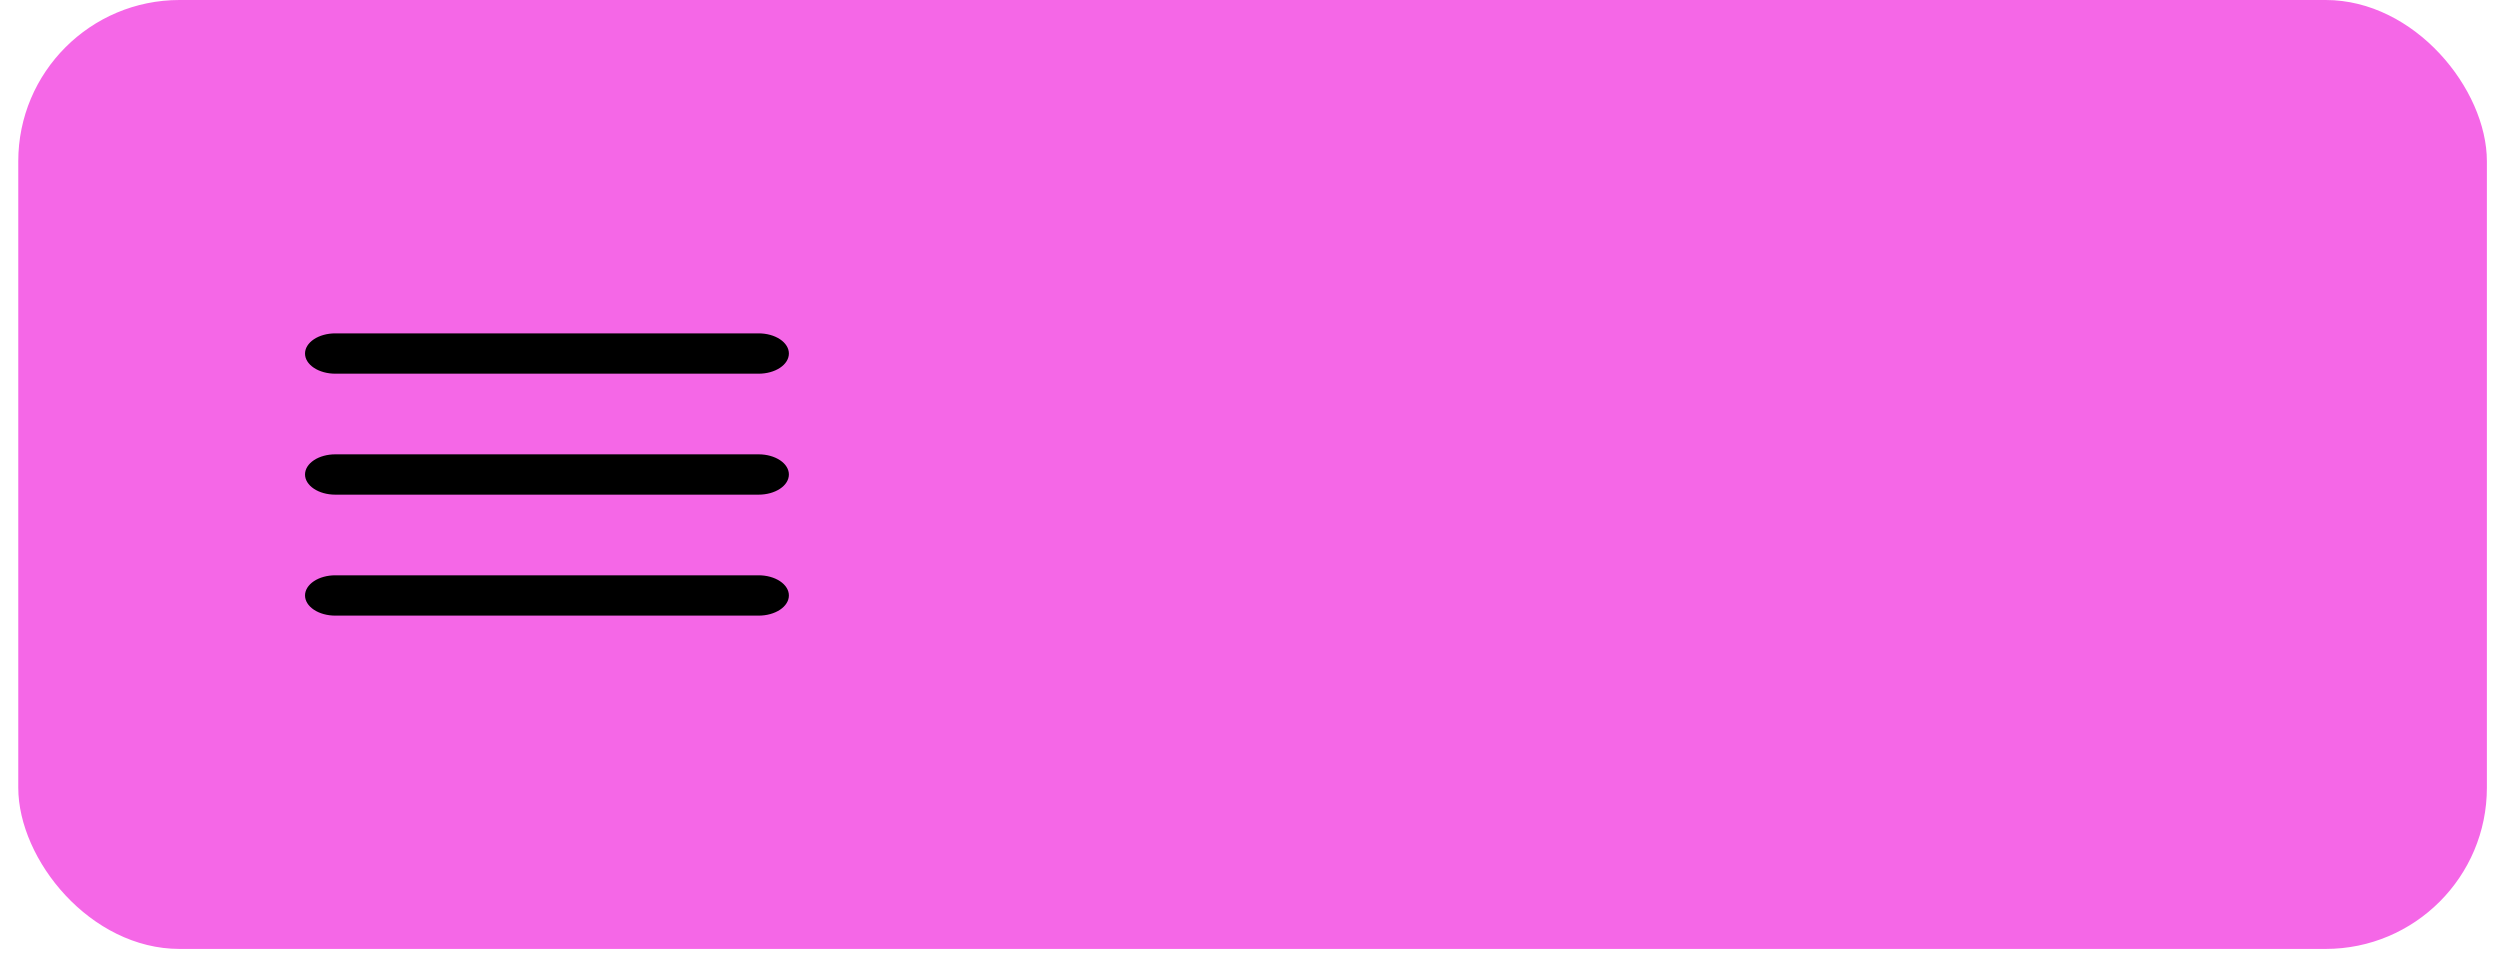
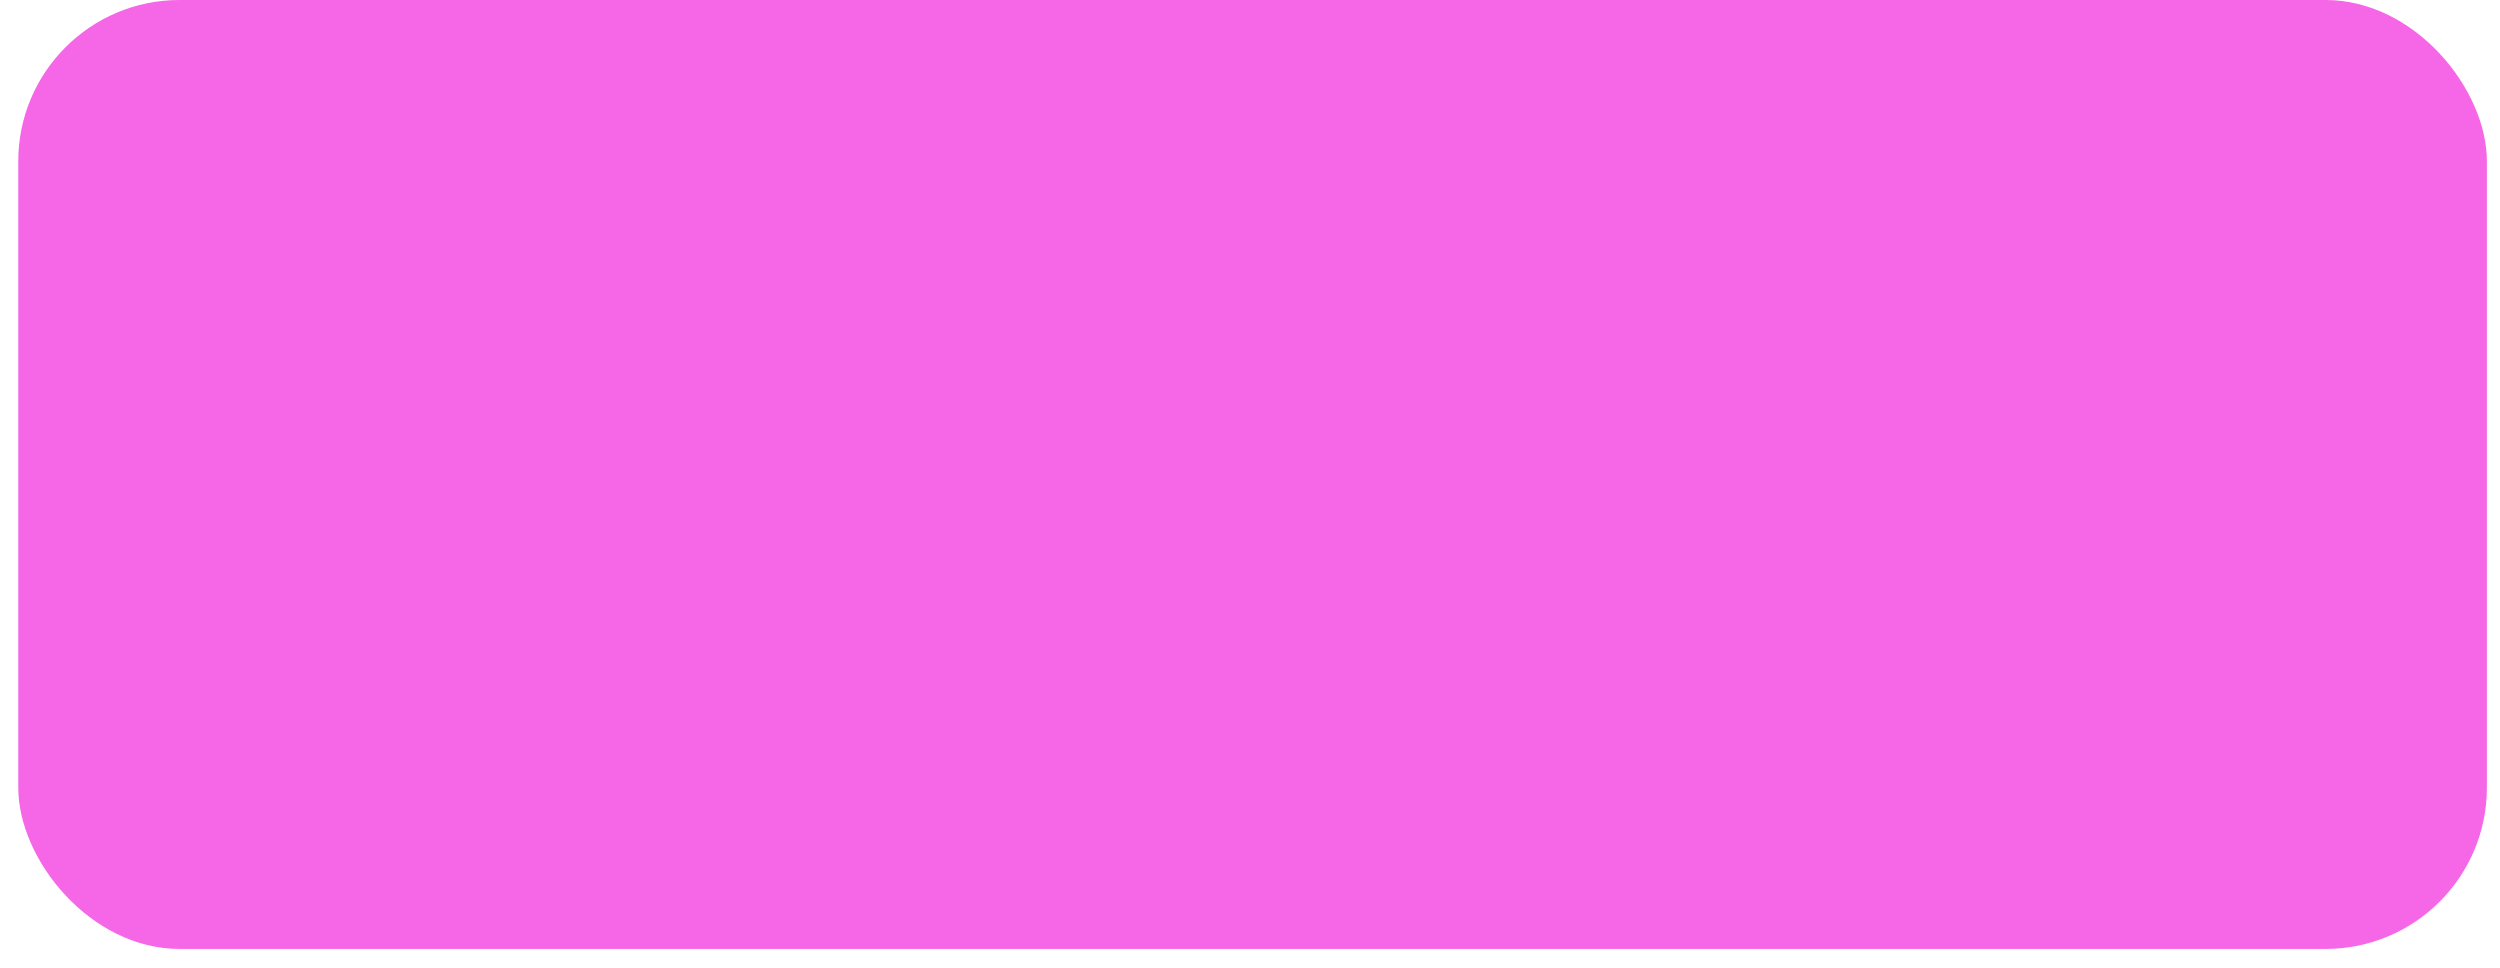
<svg xmlns="http://www.w3.org/2000/svg" width="124" height="48" viewBox="0 0 124 48" fill="none">
  <rect x="0.906" width="122.444" height="47.067" rx="8" fill="#F567E7" />
  <g clip-path="url(#clip0_2430_34126)">
    <path d="M15.129 17.535C15.129 17.27 15.287 17.016 15.568 16.828C15.85 16.64 16.231 16.535 16.629 16.535H37.629C38.027 16.535 38.408 16.64 38.69 16.828C38.971 17.016 39.129 17.27 39.129 17.535C39.129 17.8 38.971 18.055 38.69 18.242C38.408 18.43 38.027 18.535 37.629 18.535H16.629C16.231 18.535 15.85 18.43 15.568 18.242C15.287 18.055 15.129 17.8 15.129 17.535ZM15.129 23.535C15.129 23.27 15.287 23.016 15.568 22.828C15.85 22.64 16.231 22.535 16.629 22.535H37.629C38.027 22.535 38.408 22.64 38.69 22.828C38.971 23.016 39.129 23.27 39.129 23.535C39.129 23.8 38.971 24.055 38.69 24.242C38.408 24.43 38.027 24.535 37.629 24.535H16.629C16.231 24.535 15.85 24.43 15.568 24.242C15.287 24.055 15.129 23.8 15.129 23.535ZM16.629 28.535C16.231 28.535 15.85 28.64 15.568 28.828C15.287 29.016 15.129 29.27 15.129 29.535C15.129 29.8 15.287 30.055 15.568 30.242C15.85 30.43 16.231 30.535 16.629 30.535H37.629C38.027 30.535 38.408 30.43 38.69 30.242C38.971 30.055 39.129 29.8 39.129 29.535C39.129 29.27 38.971 29.016 38.69 28.828C38.408 28.64 38.027 28.535 37.629 28.535H16.629Z" fill="black" />
  </g>
  <defs>
    <clipPath id="clip0_2430_34126">
-       <rect width="24" height="24" fill="white" transform="translate(15.129 11.535)" />
-     </clipPath>
+       </clipPath>
  </defs>
</svg>